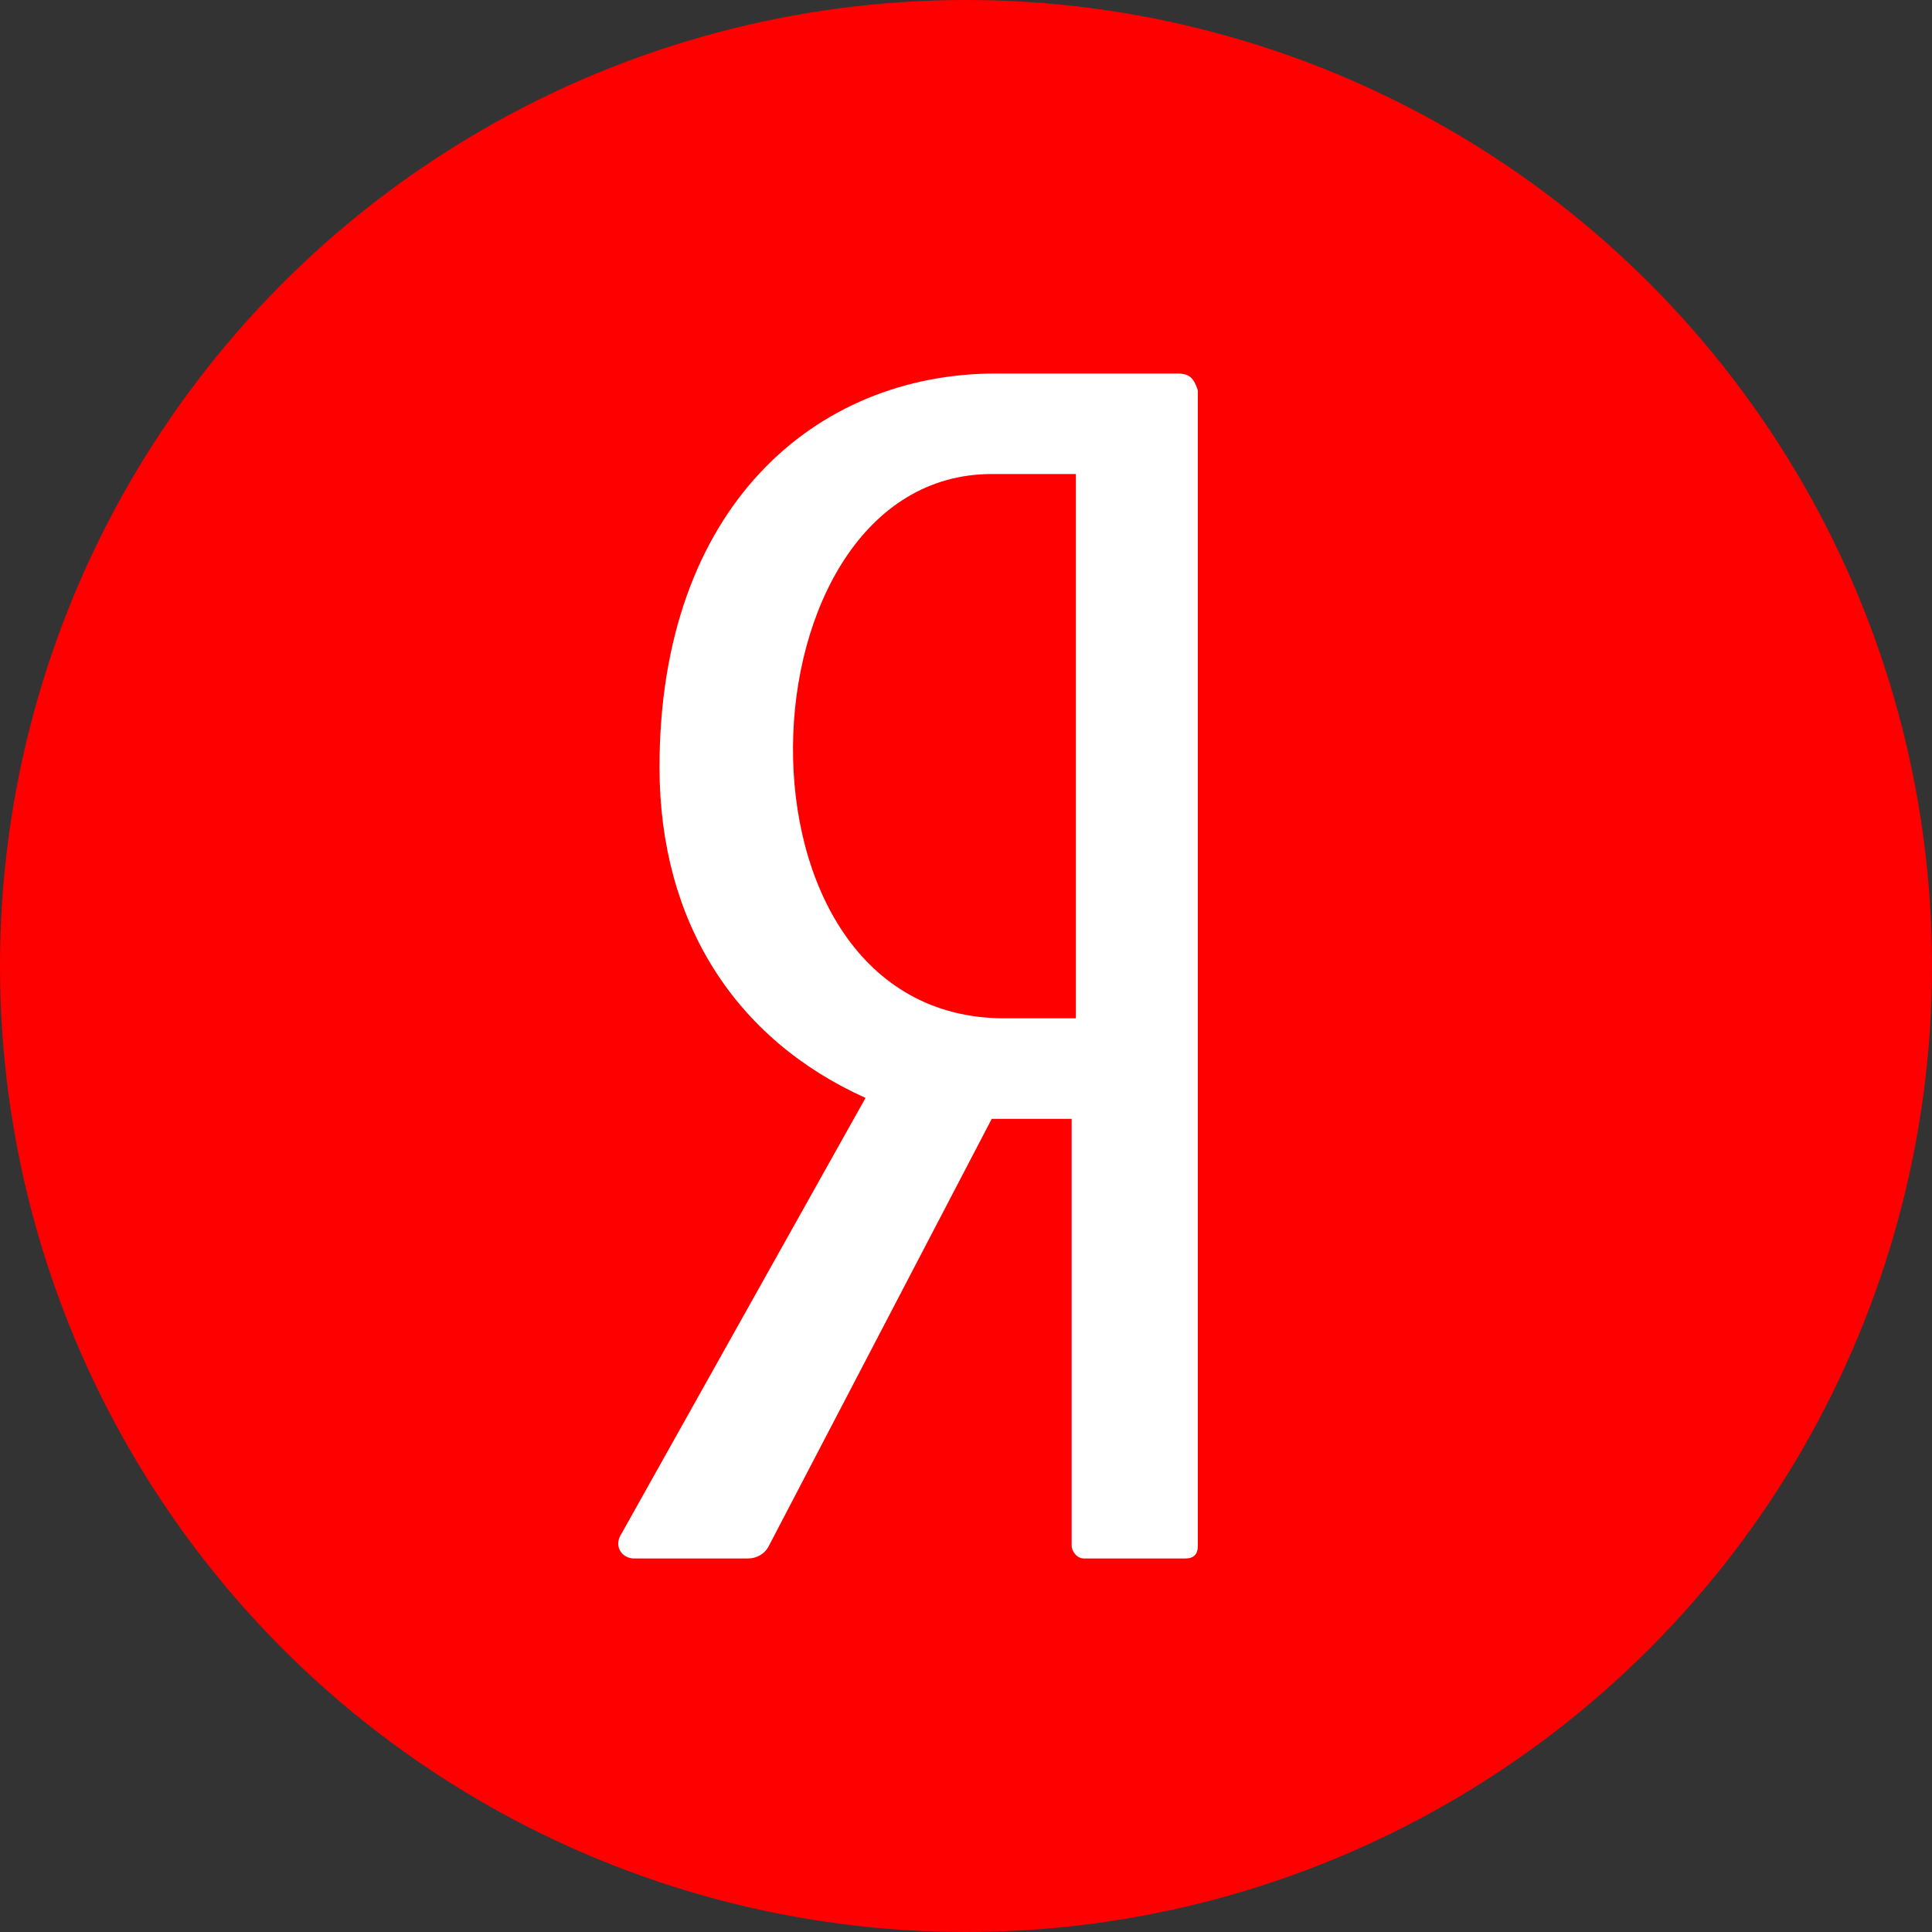
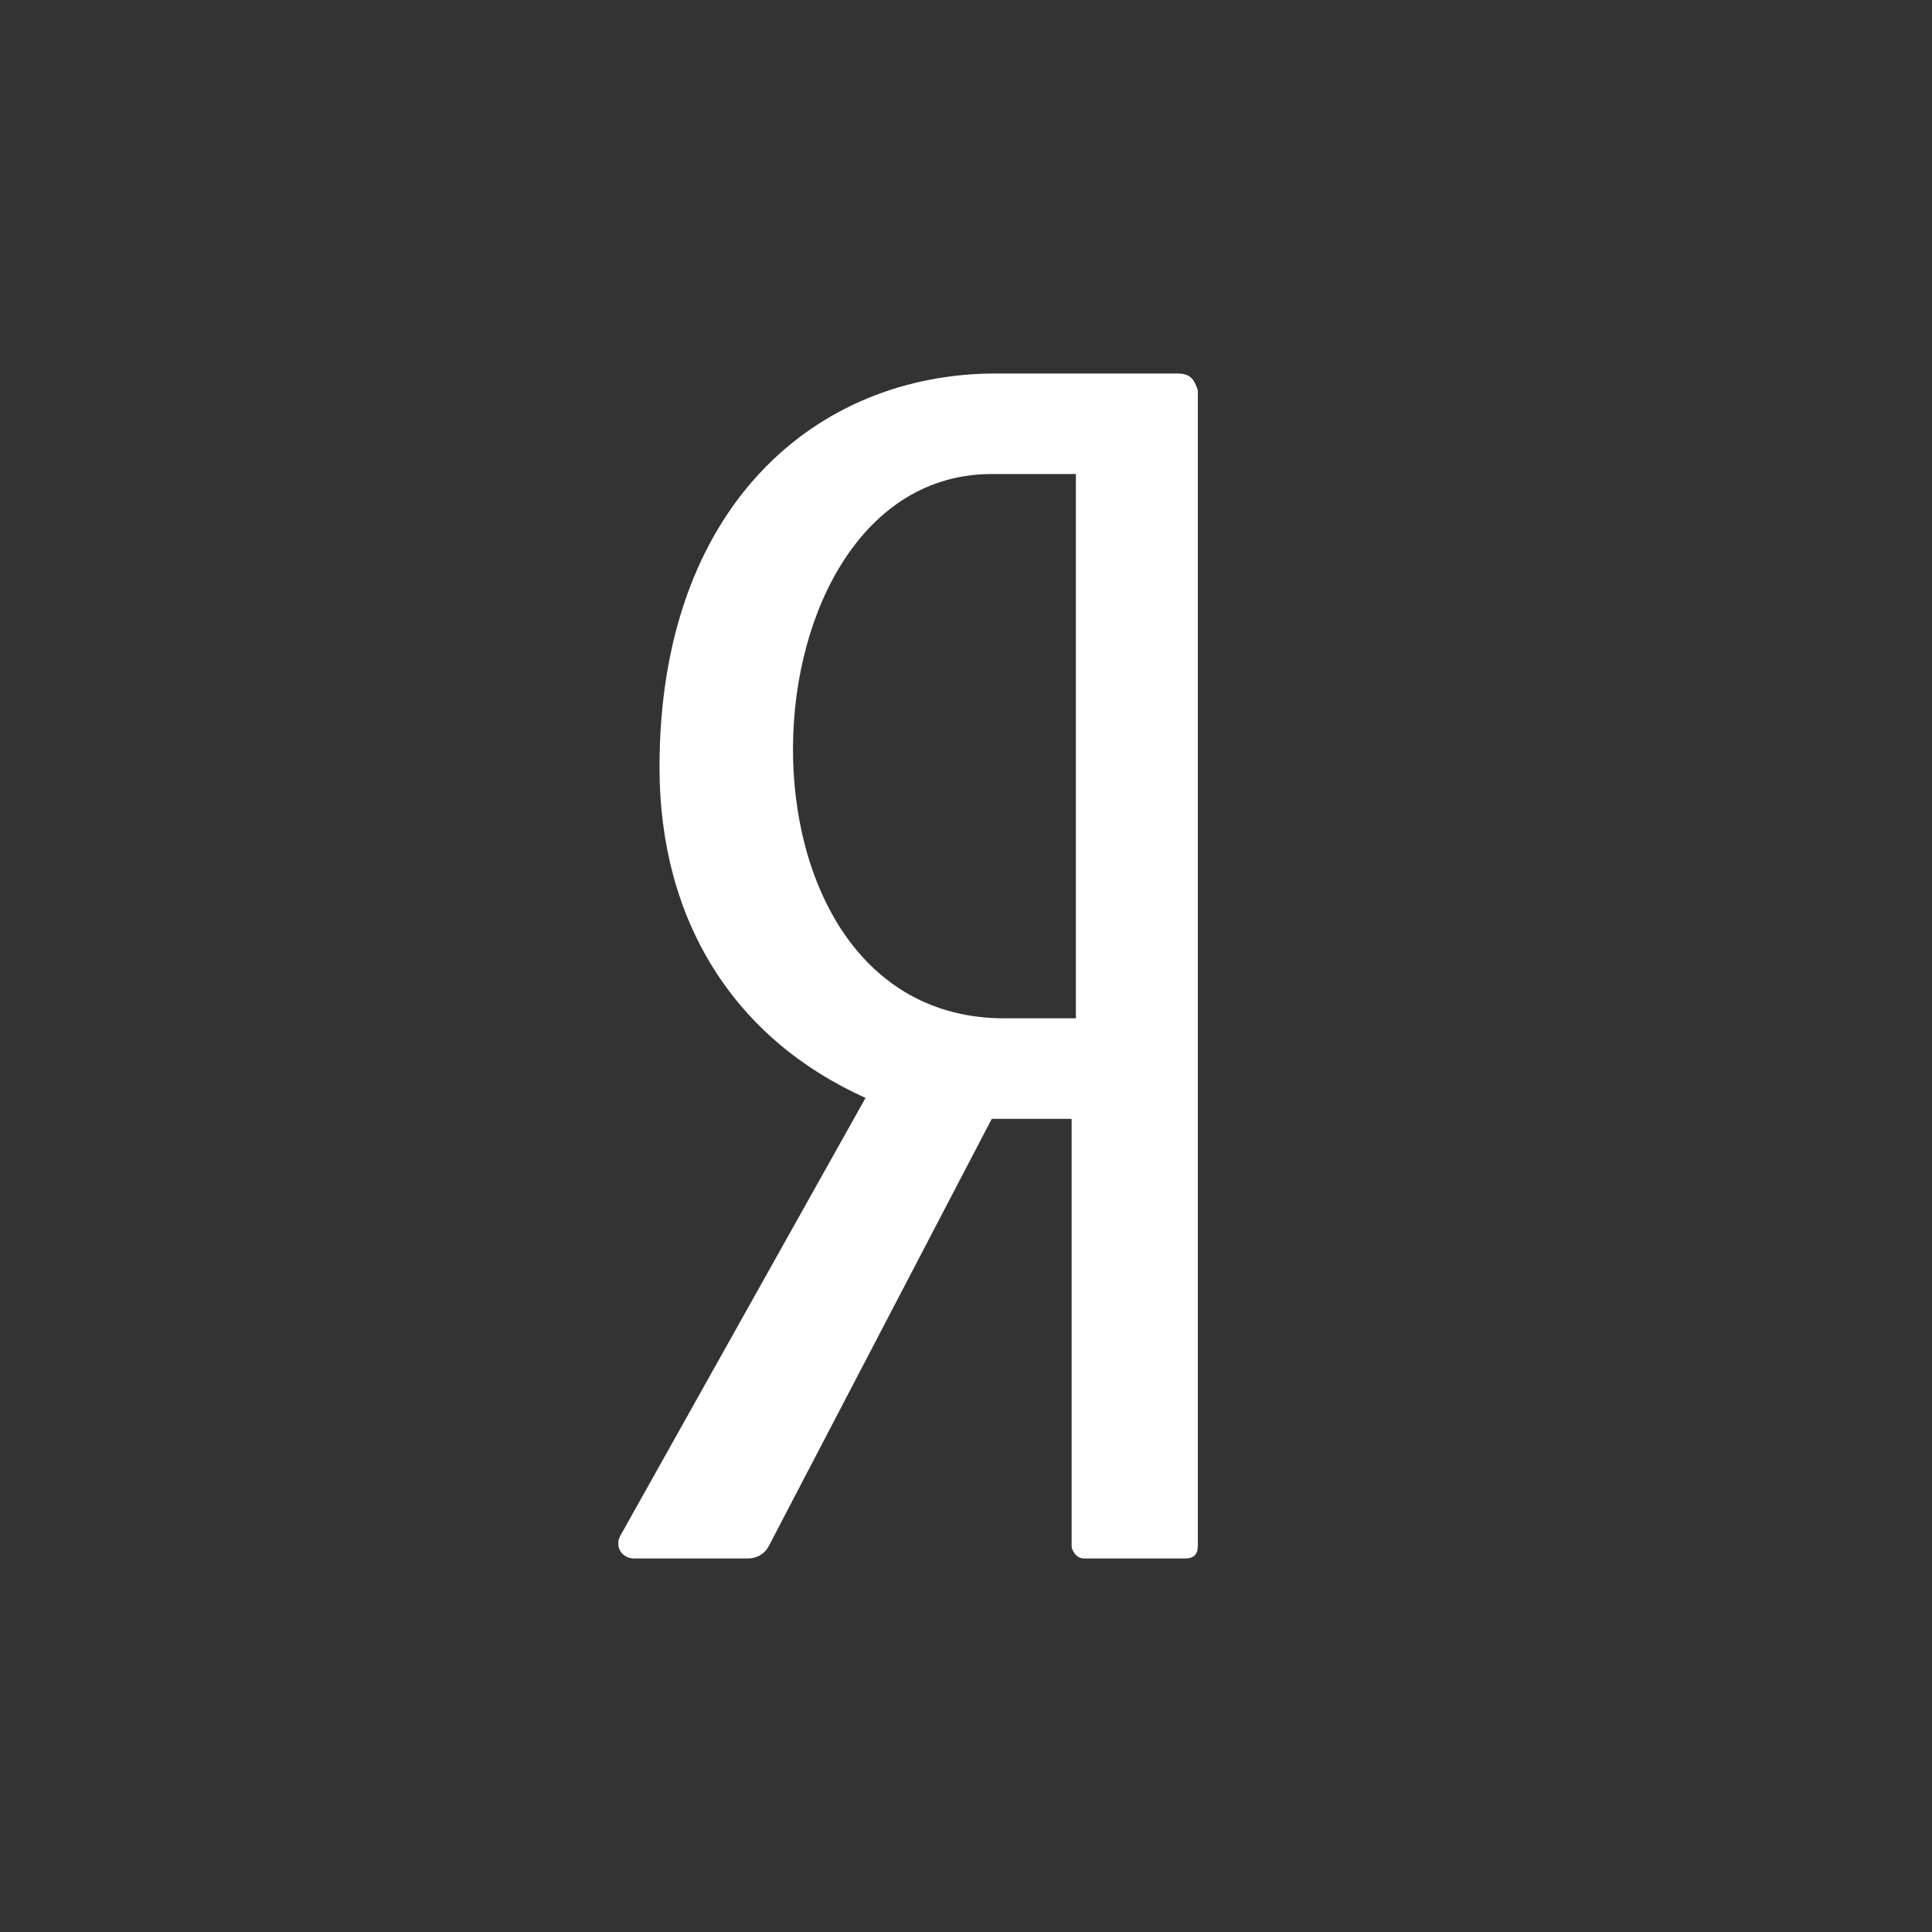
<svg xmlns="http://www.w3.org/2000/svg" width="25" height="25" viewBox="0 0 25 25" fill="none">
  <rect x="0" y="0" width="25" height="25" fill="#333333" stroke="none" />
-   <circle cx="12.5" cy="12.5" r="12.5" fill="#FF0000" />
  <path d="M15.228 4.833H12.888C10.547 4.833 8.534 6.567 8.534 9.927C8.534 11.931 9.513 13.448 11.2 14.207L8.044 19.842C7.935 20.004 8.044 20.167 8.207 20.167H9.677C9.785 20.167 9.894 20.113 9.949 20.004L12.833 14.478H13.867V20.004C13.867 20.058 13.922 20.167 14.03 20.167H15.337C15.446 20.167 15.5 20.113 15.5 20.004V5.05C15.446 4.888 15.391 4.833 15.228 4.833ZM13.867 13.177H12.996C9.241 13.177 9.513 6.134 12.833 6.134H13.922V13.177H13.867Z" fill="white" />
</svg>